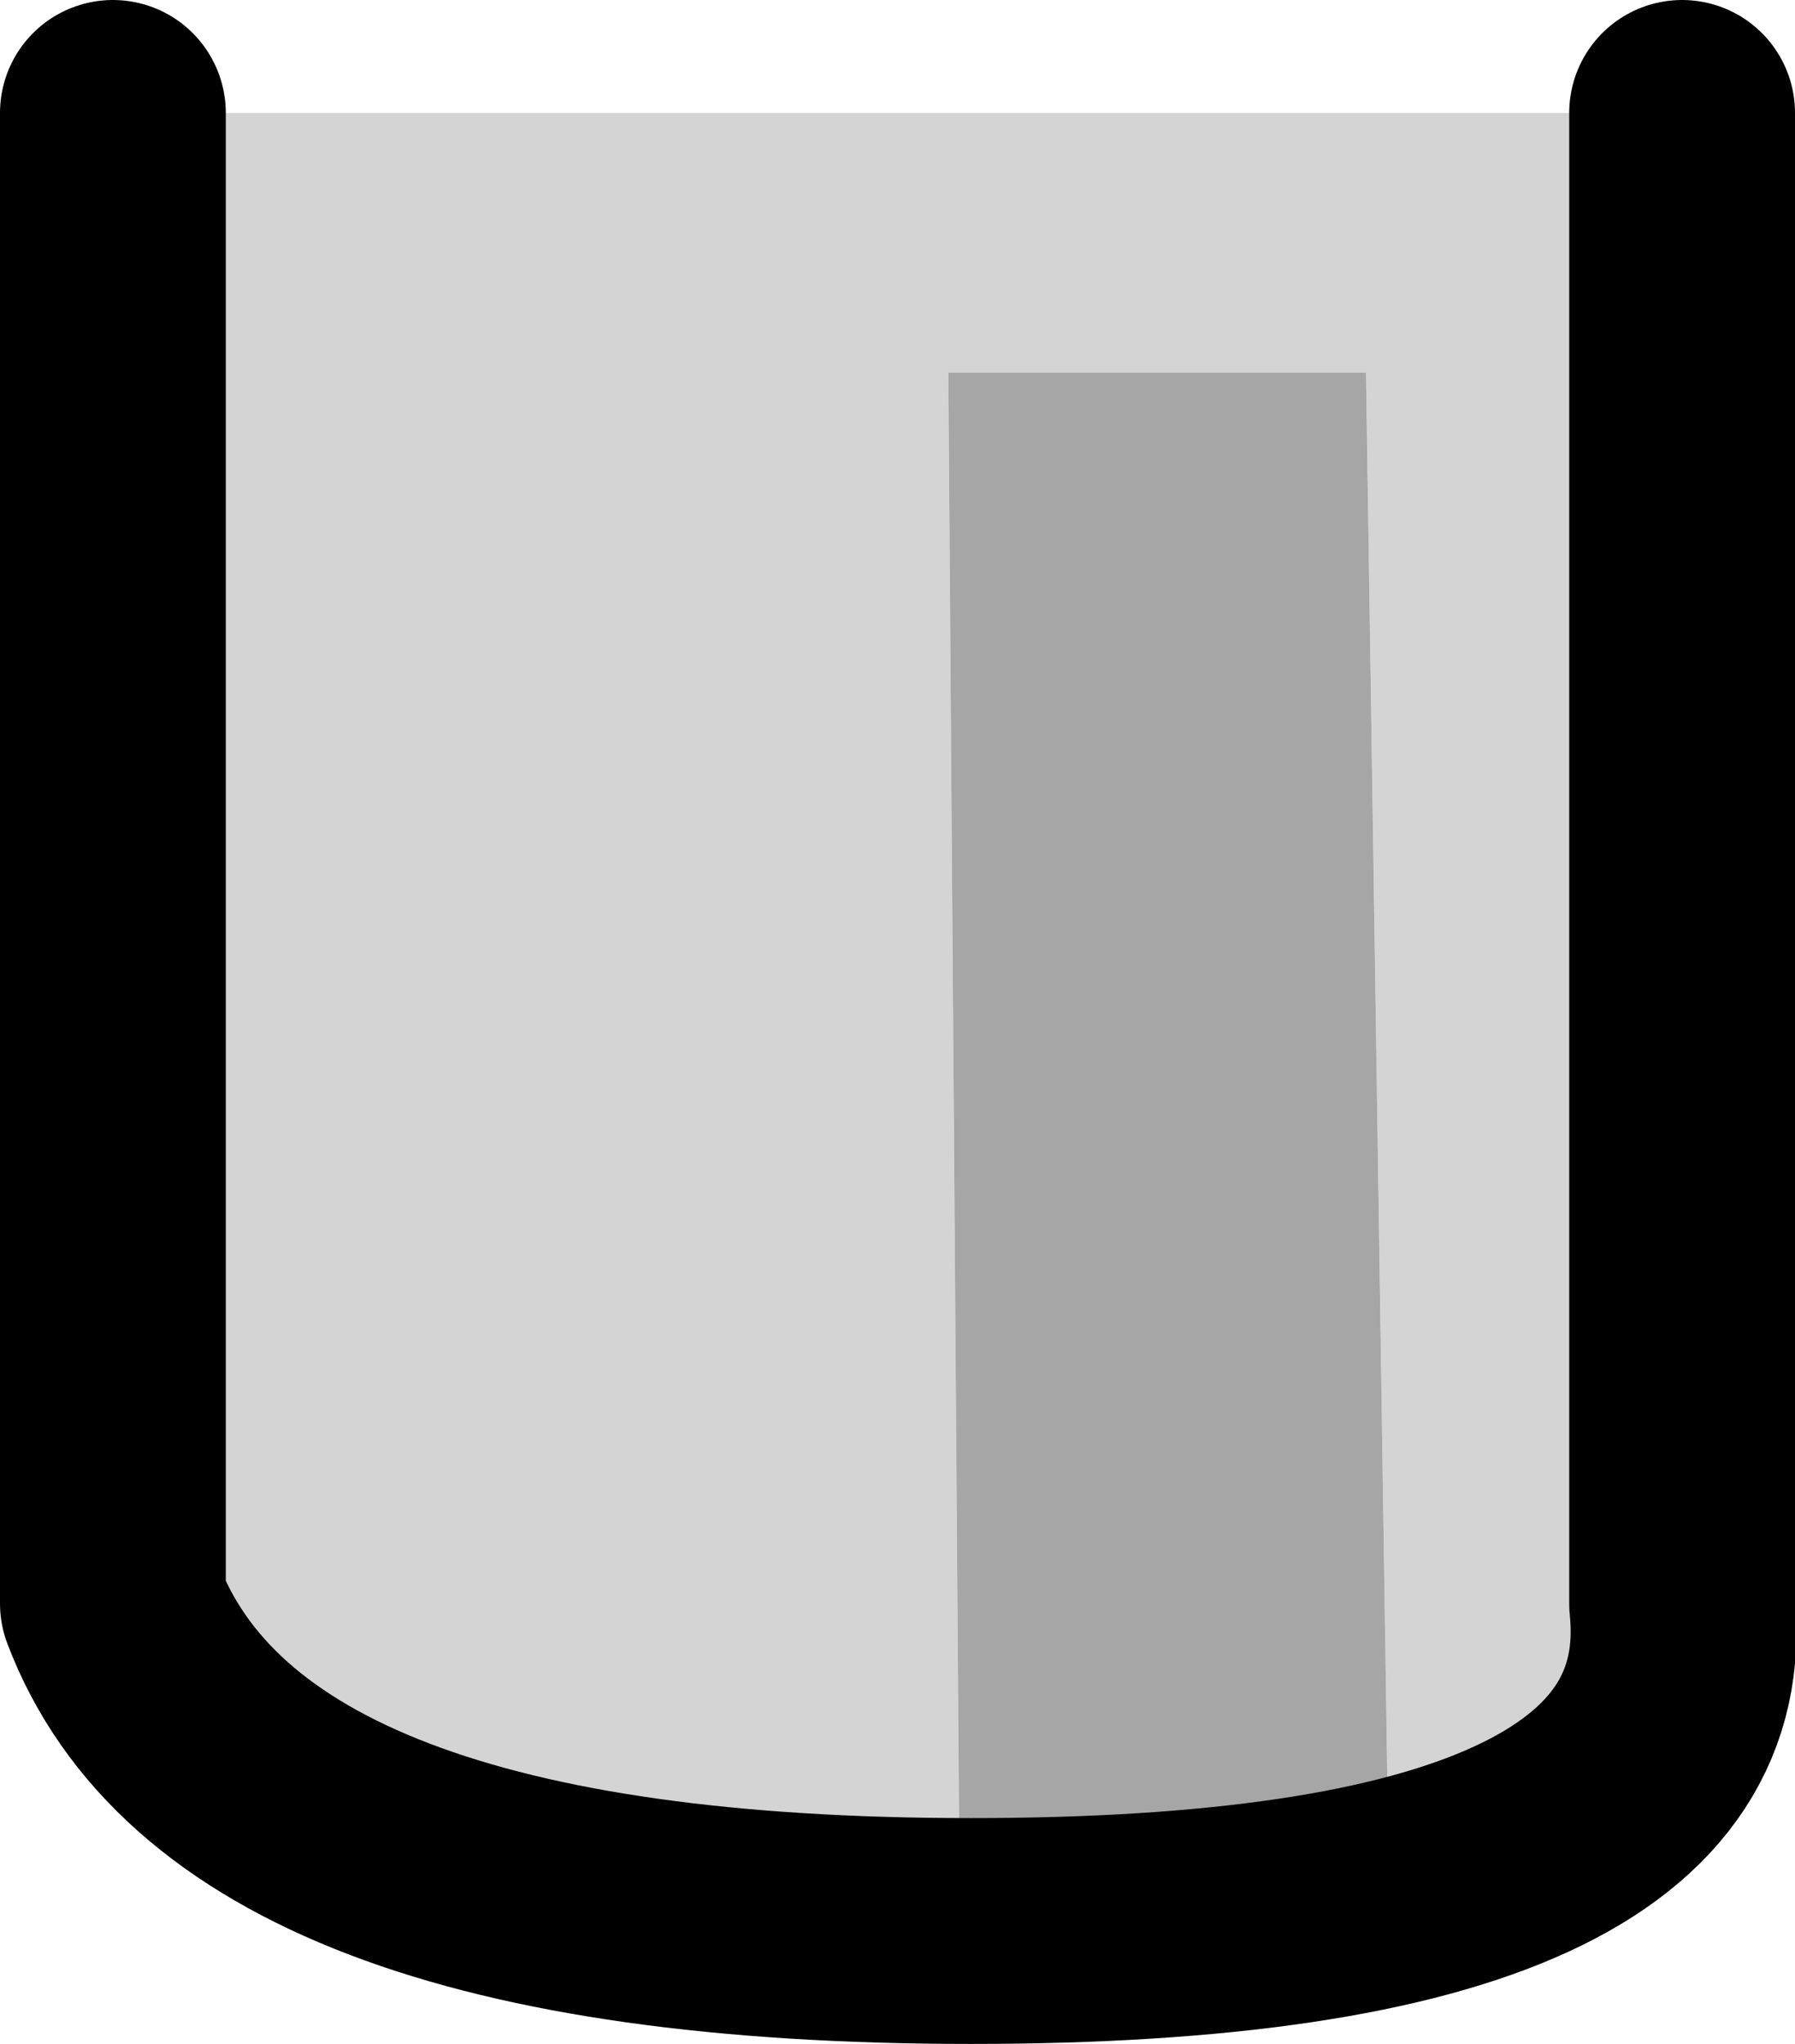
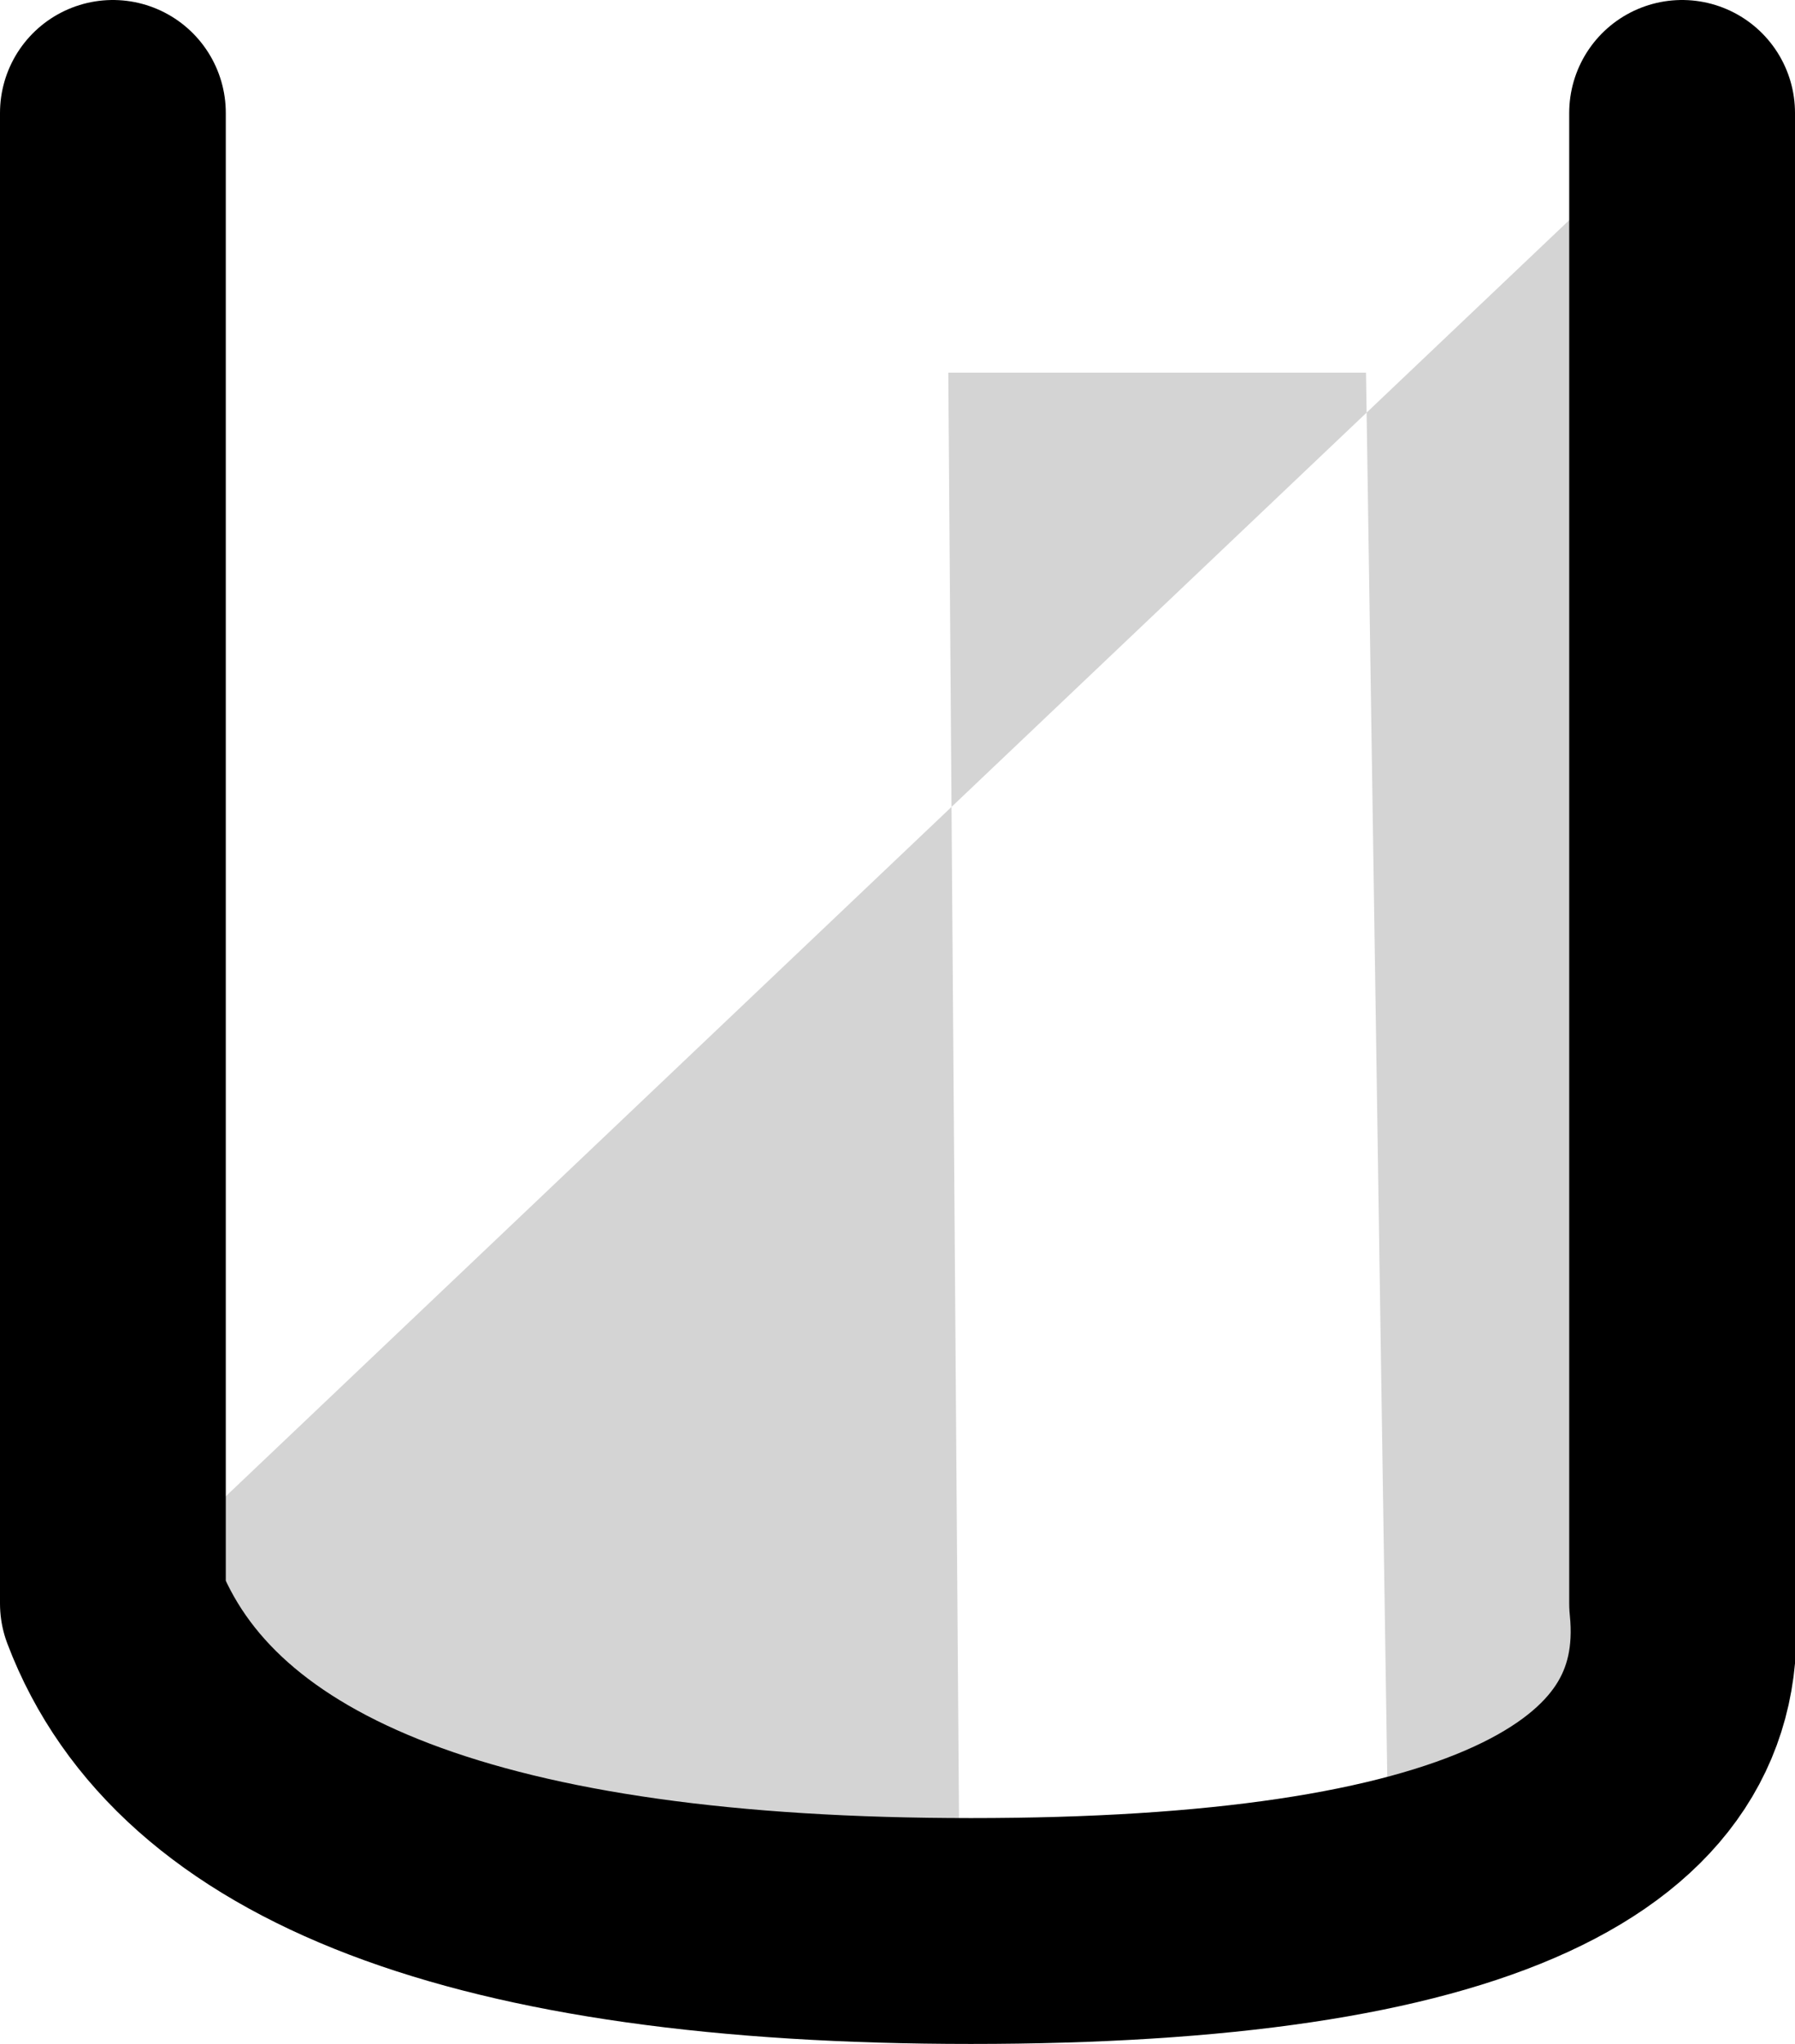
<svg xmlns="http://www.w3.org/2000/svg" height="9.05px" width="7.95px">
  <g transform="matrix(1.0, 0.0, 0.0, 1.0, 3.95, 4.5)">
-     <path d="M3.5 -4.0 L3.5 2.6 Q3.65 4.05 0.35 4.05 -2.9 4.05 -3.45 2.6 L-3.45 -4.0 3.5 -4.0 M0.3 3.9 L2.2 3.75 2.1 -2.85 0.25 -2.85 0.3 3.9" fill="#d4d4d4" fill-rule="evenodd" stroke="none" />
-     <path d="M0.3 3.9 L0.25 -2.85 2.1 -2.85 2.2 3.75 0.3 3.9" fill="#a6a6a6" fill-rule="evenodd" stroke="none" />
+     <path d="M3.5 -4.0 L3.5 2.6 Q3.65 4.05 0.35 4.05 -2.9 4.05 -3.45 2.6 M0.3 3.9 L2.2 3.75 2.1 -2.85 0.25 -2.85 0.3 3.9" fill="#d4d4d4" fill-rule="evenodd" stroke="none" />
    <path d="M3.5 -4.0 L3.5 2.6 Q3.65 4.05 0.35 4.05 -2.9 4.05 -3.45 2.6 L-3.45 -4.0" fill="none" stroke="#000000" stroke-linecap="round" stroke-linejoin="round" stroke-width="1.0" />
  </g>
</svg>